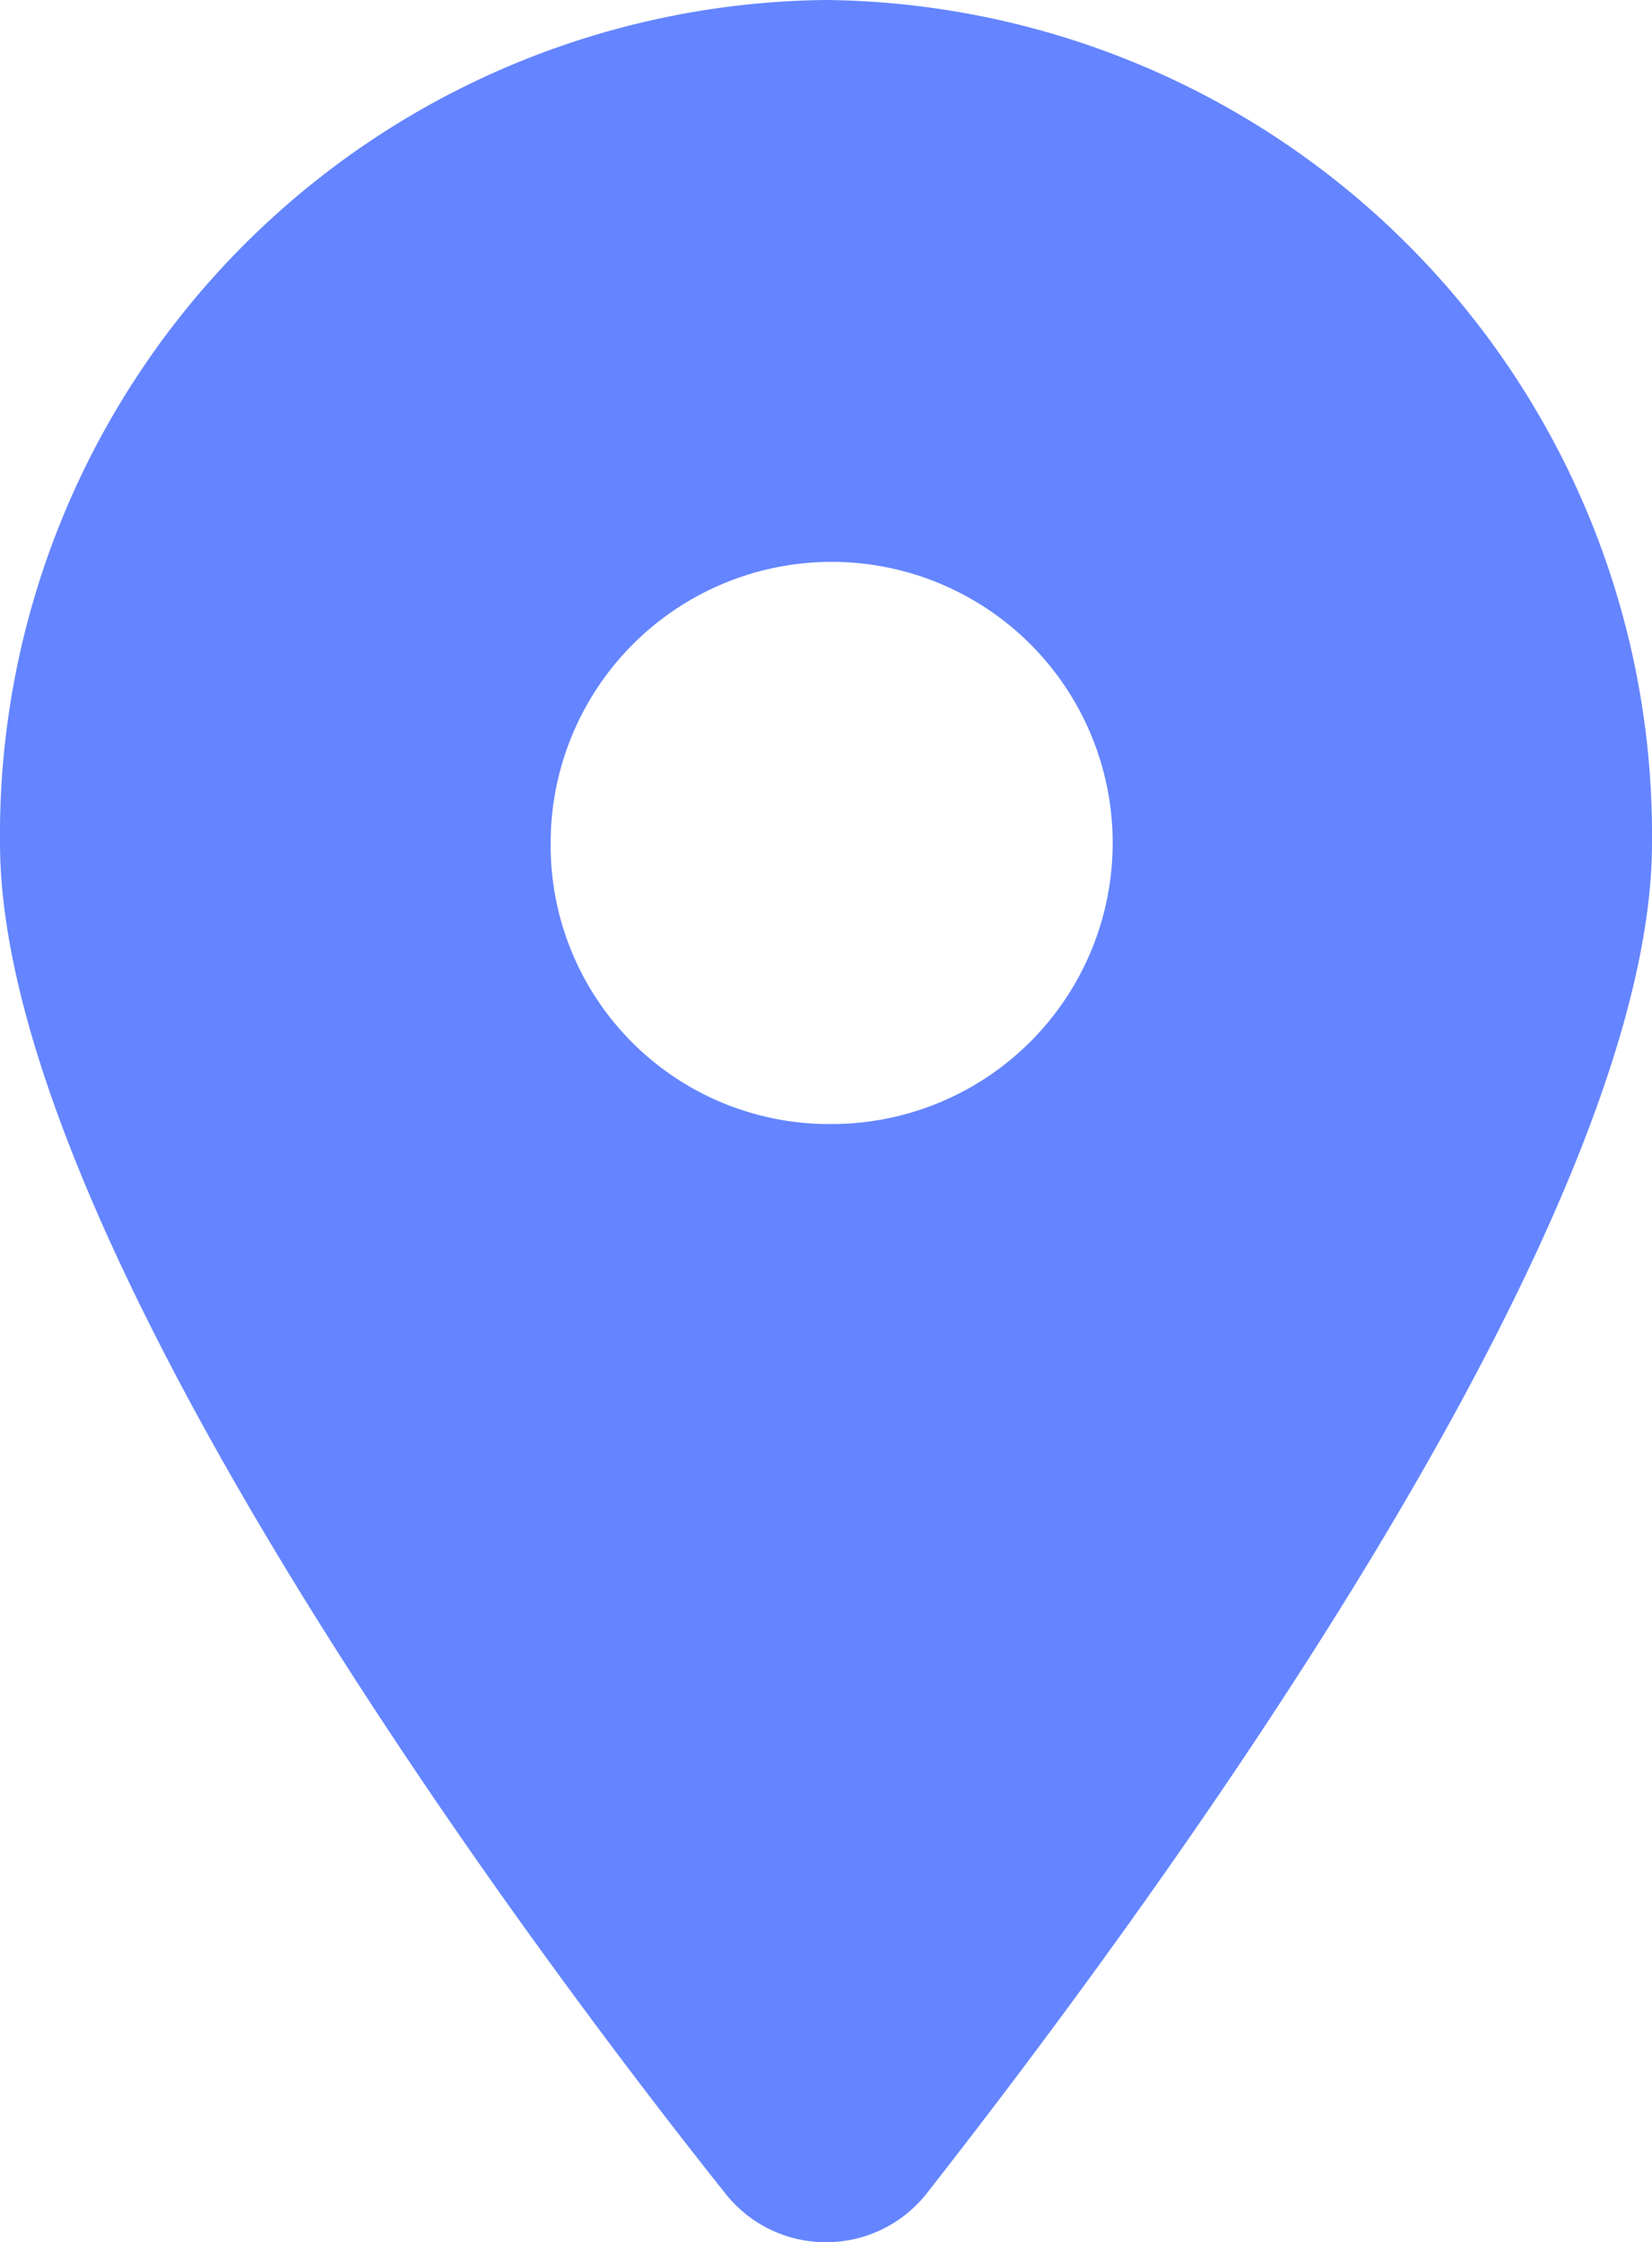
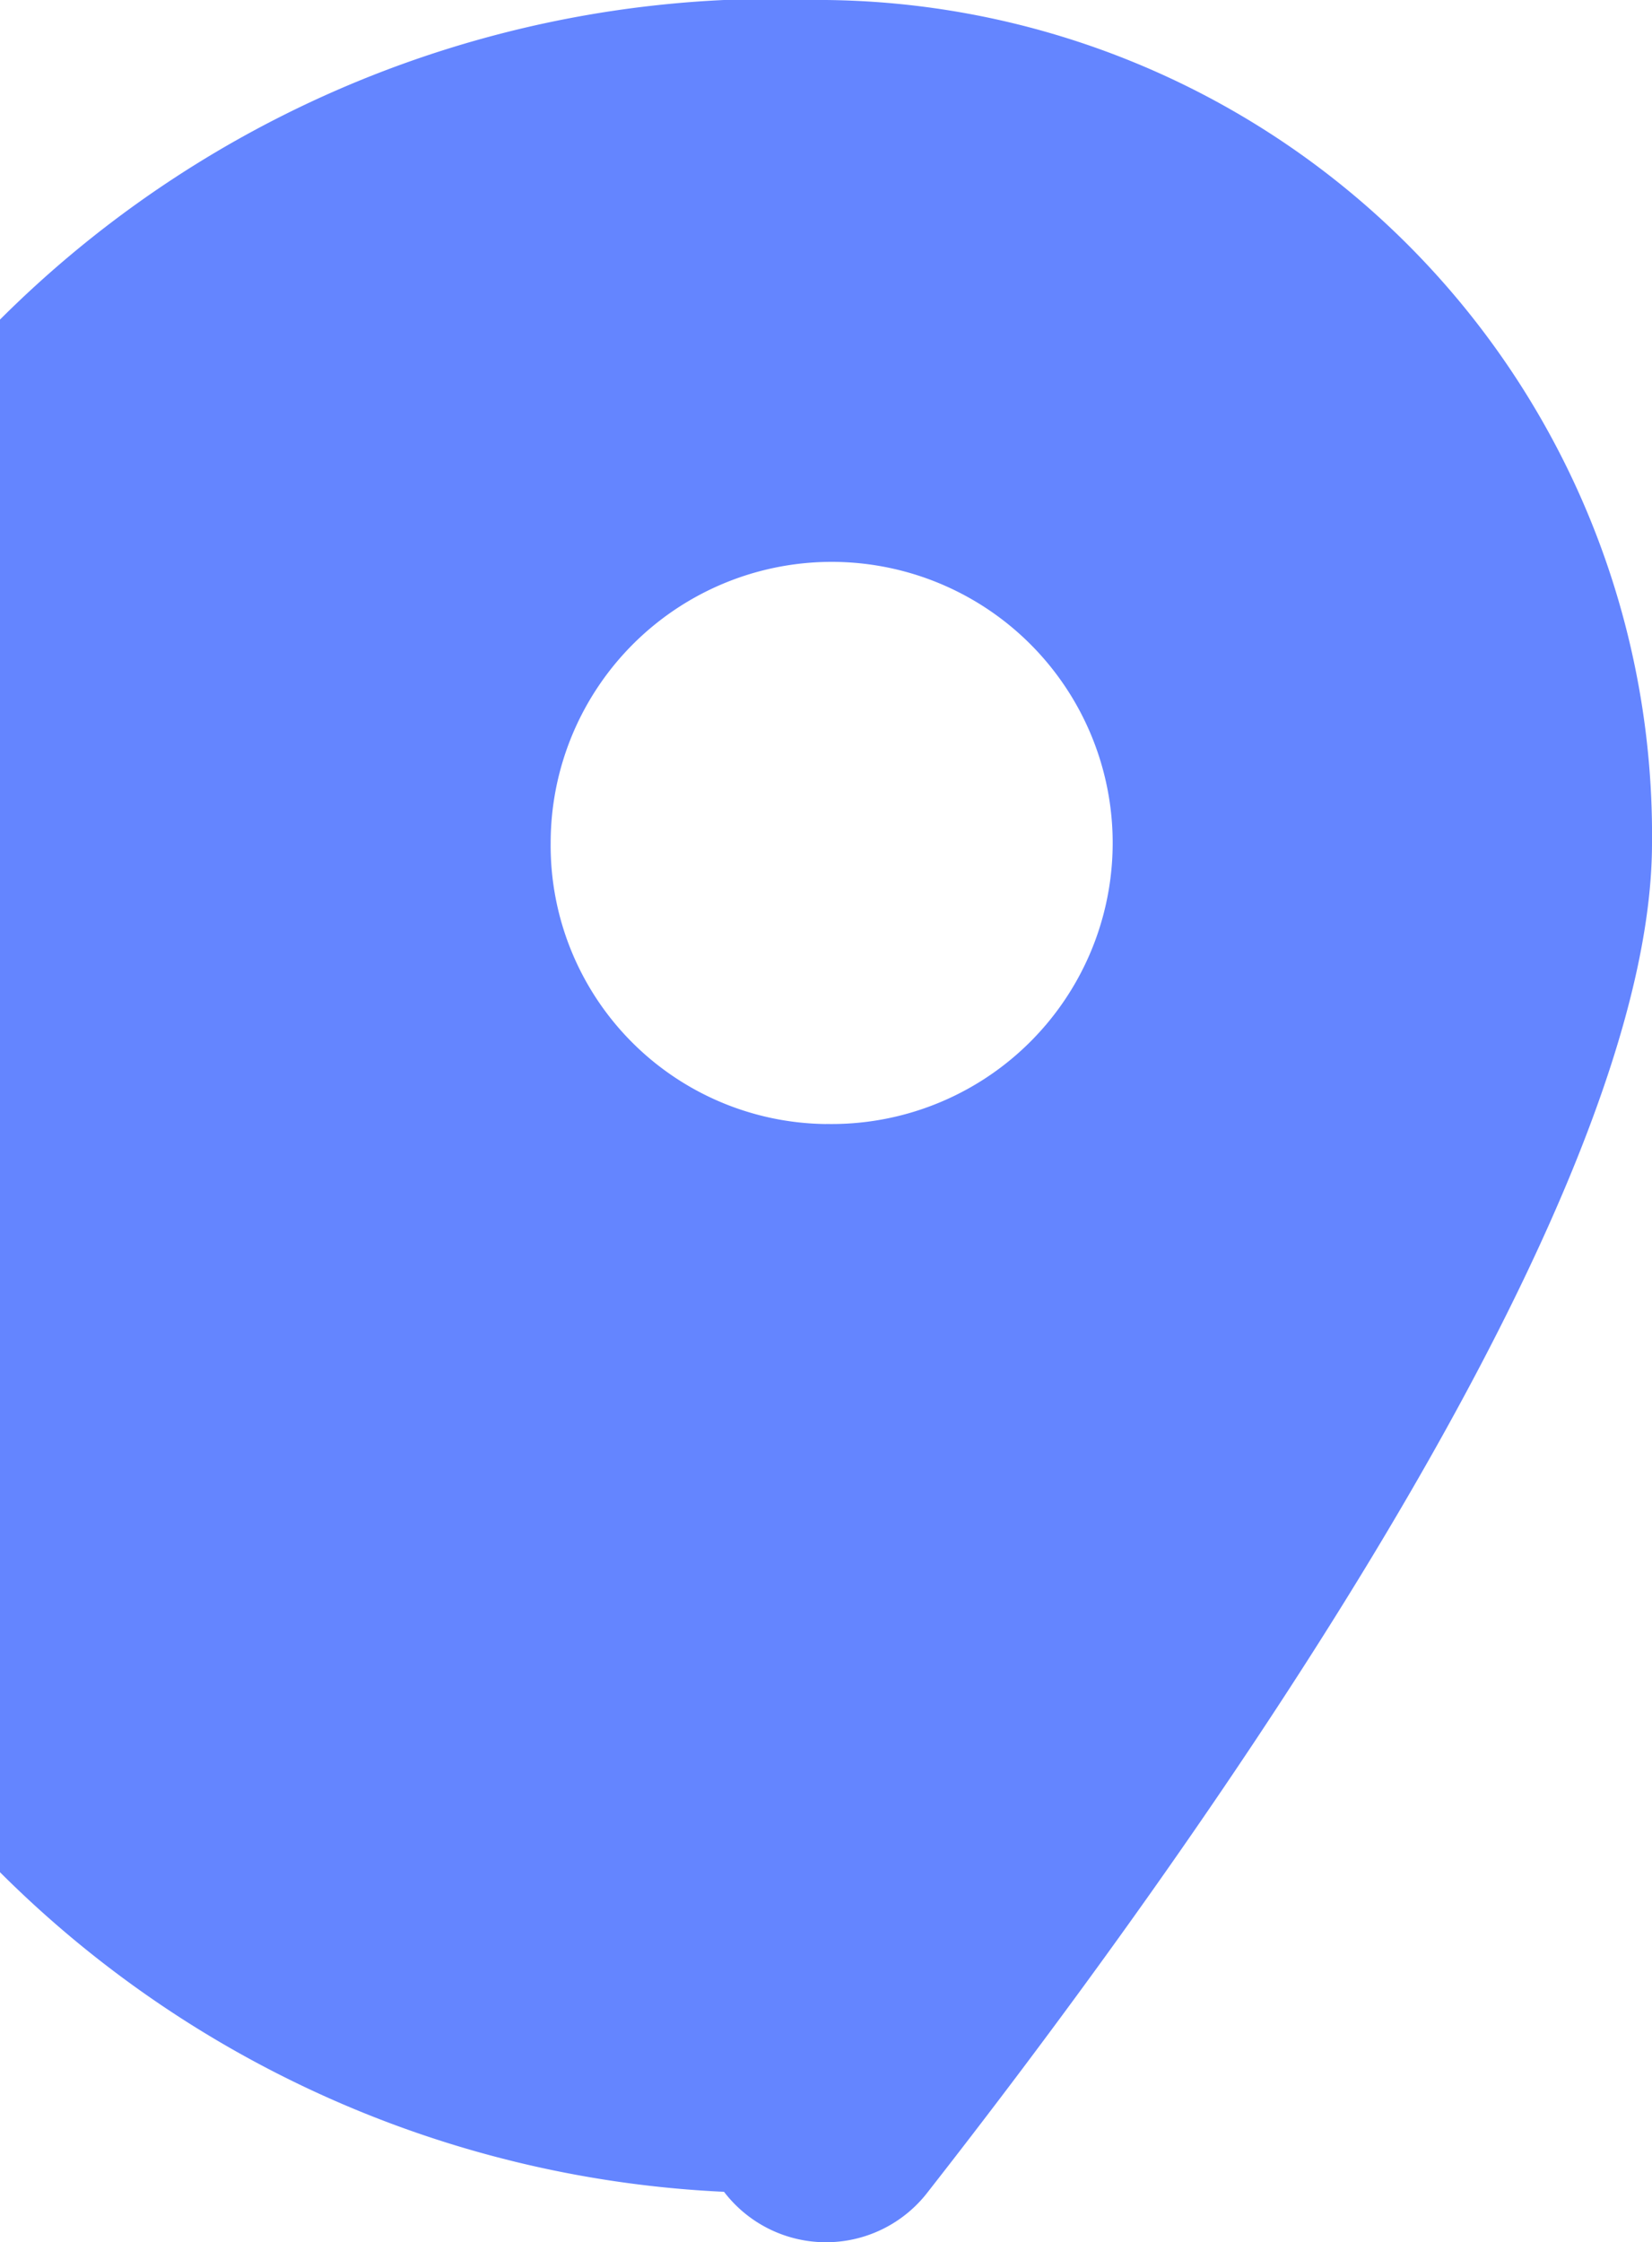
<svg xmlns="http://www.w3.org/2000/svg" width="24.462" height="33.193" viewBox="0 0 24.462 33.193">
-   <path id="location-dot-solid" d="M10.721 32.447C7.4 28.274 0 18.16 0 12.48A12.357 12.357 0 0112.231 0a12.359 12.359 0 0112.231 12.48c0 5.681-7.453 15.795-10.721 19.967a1.9 1.9 0 01-3.02 0zm1.51-15.808a4.161 4.161 0 10-4.077-4.16 4.123 4.123 0 004.077 4.161z" fill="#6485FF" />
+   <path id="location-dot-solid" d="M10.721 32.447A12.357 12.357 0 0112.231 0a12.359 12.359 0 0112.231 12.48c0 5.681-7.453 15.795-10.721 19.967a1.9 1.9 0 01-3.02 0zm1.51-15.808a4.161 4.161 0 10-4.077-4.16 4.123 4.123 0 004.077 4.161z" fill="#6485FF" />
</svg>